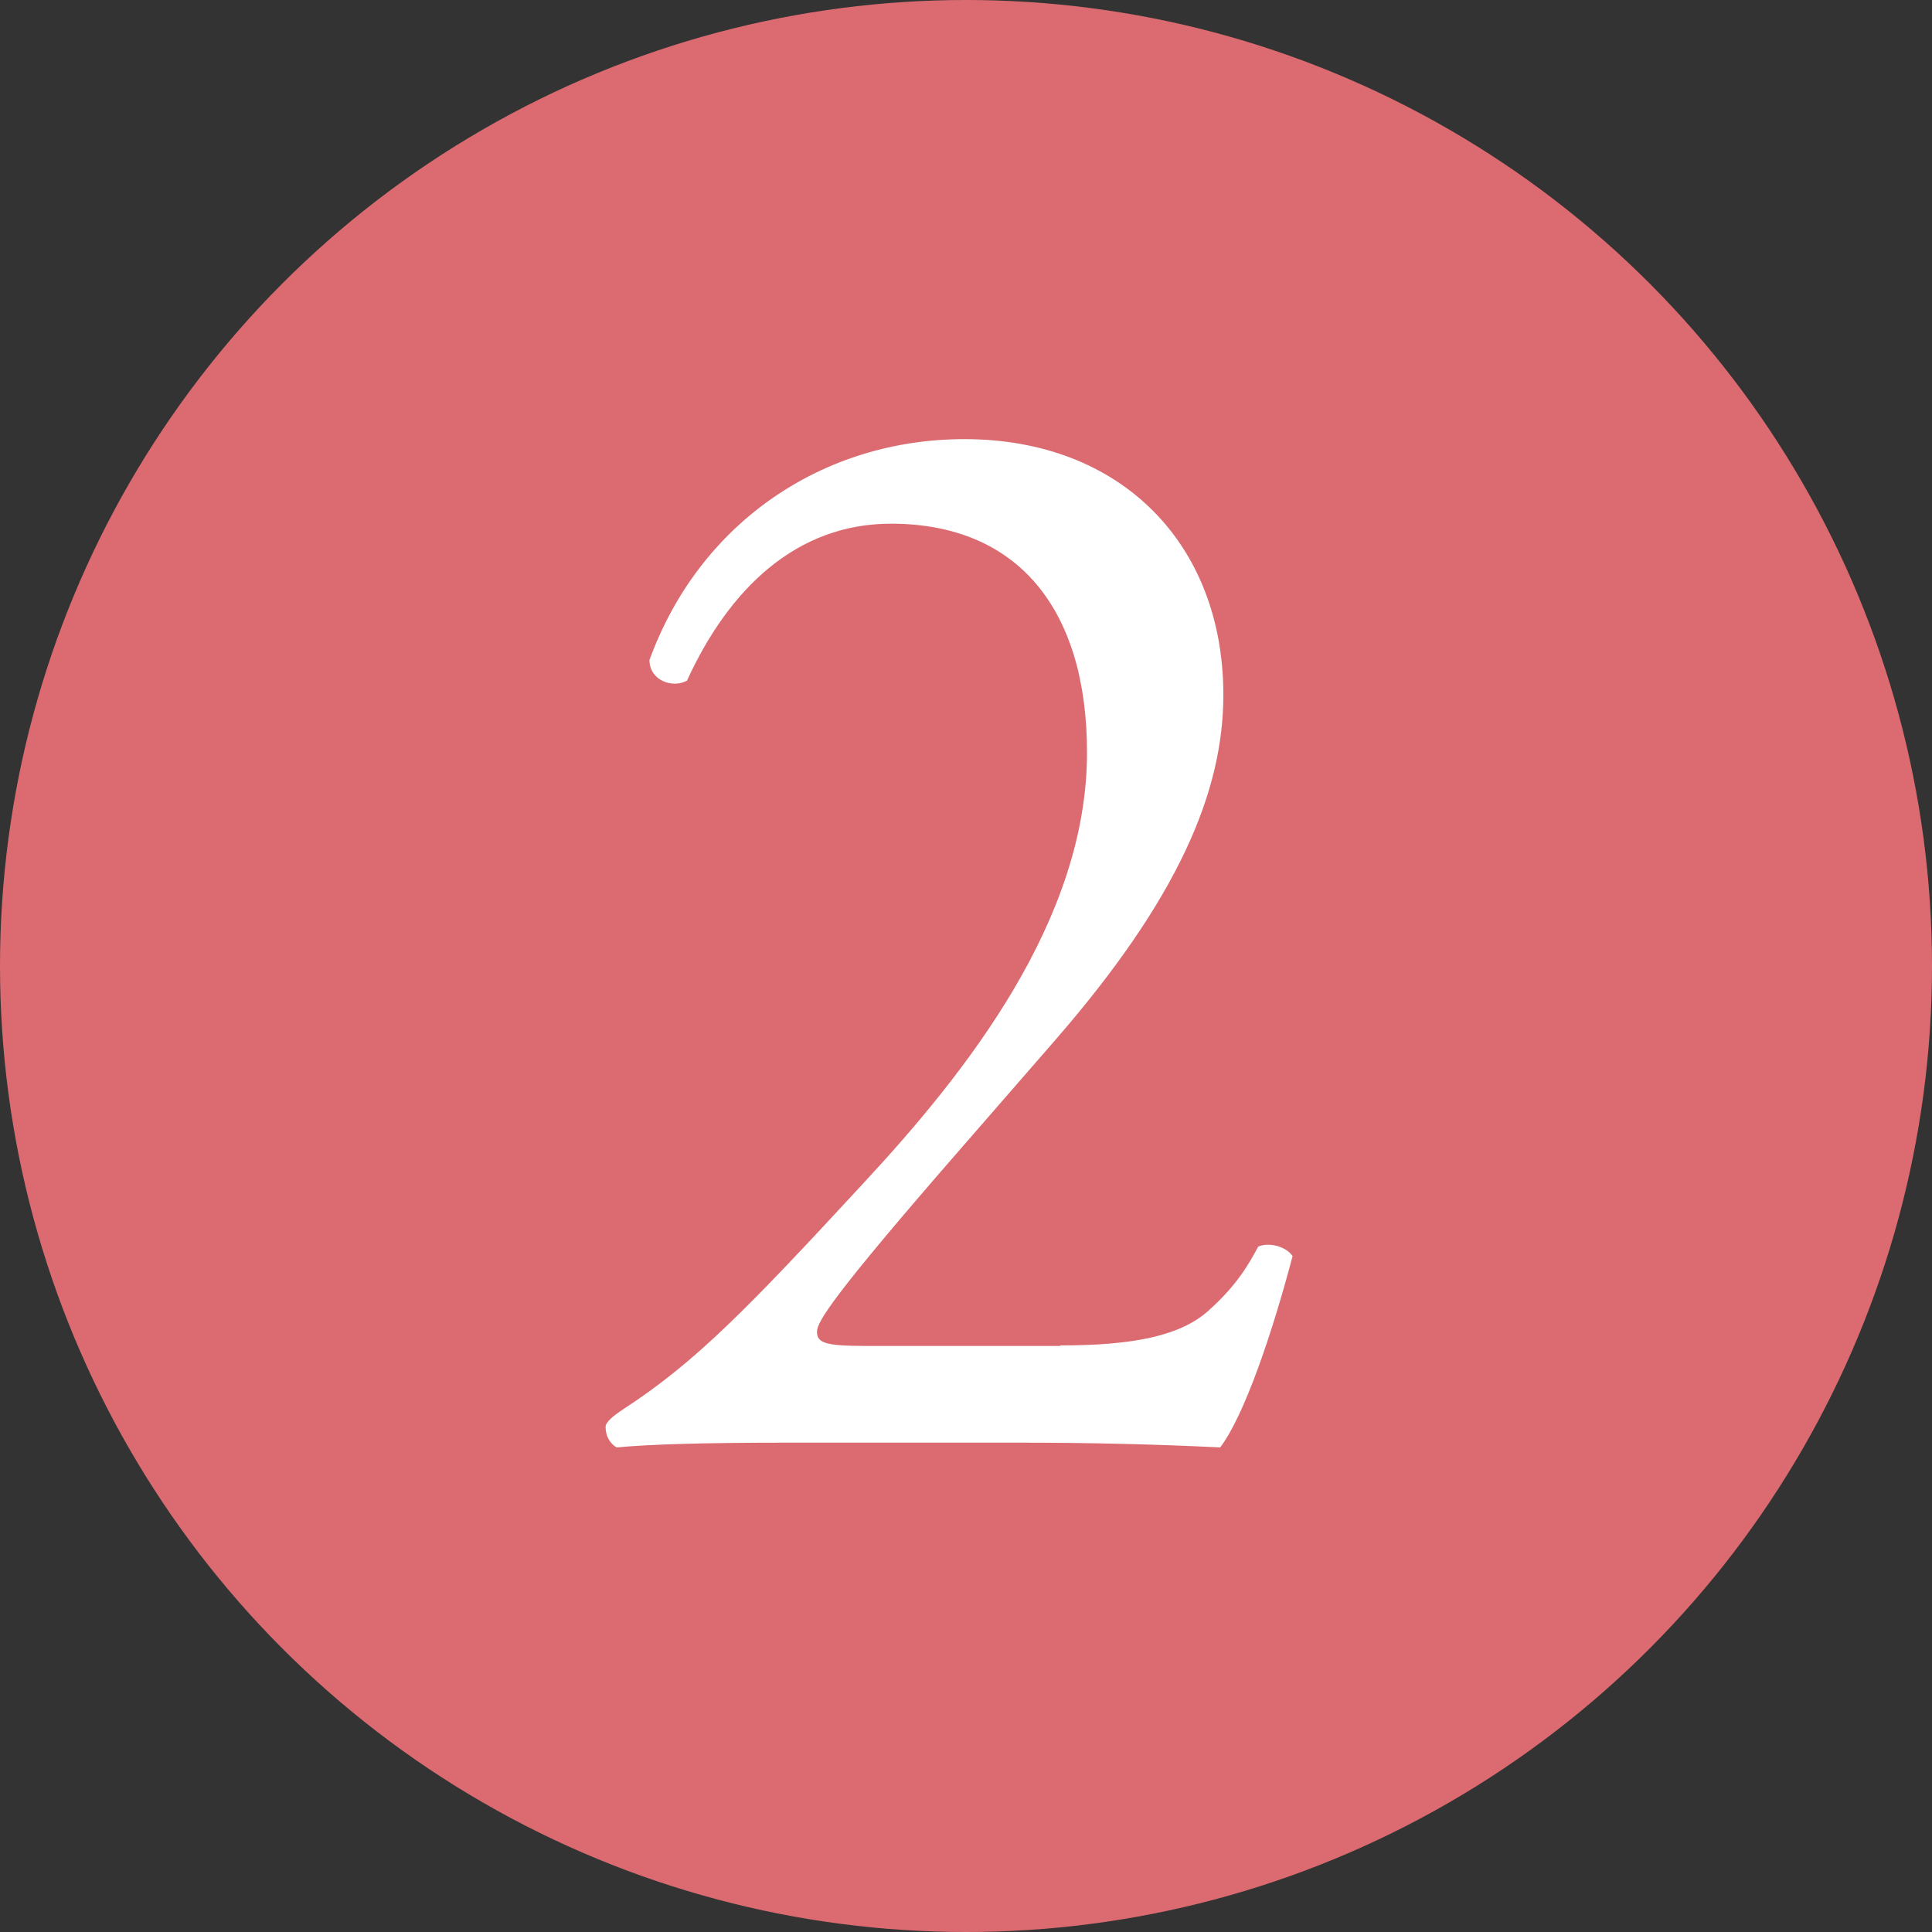
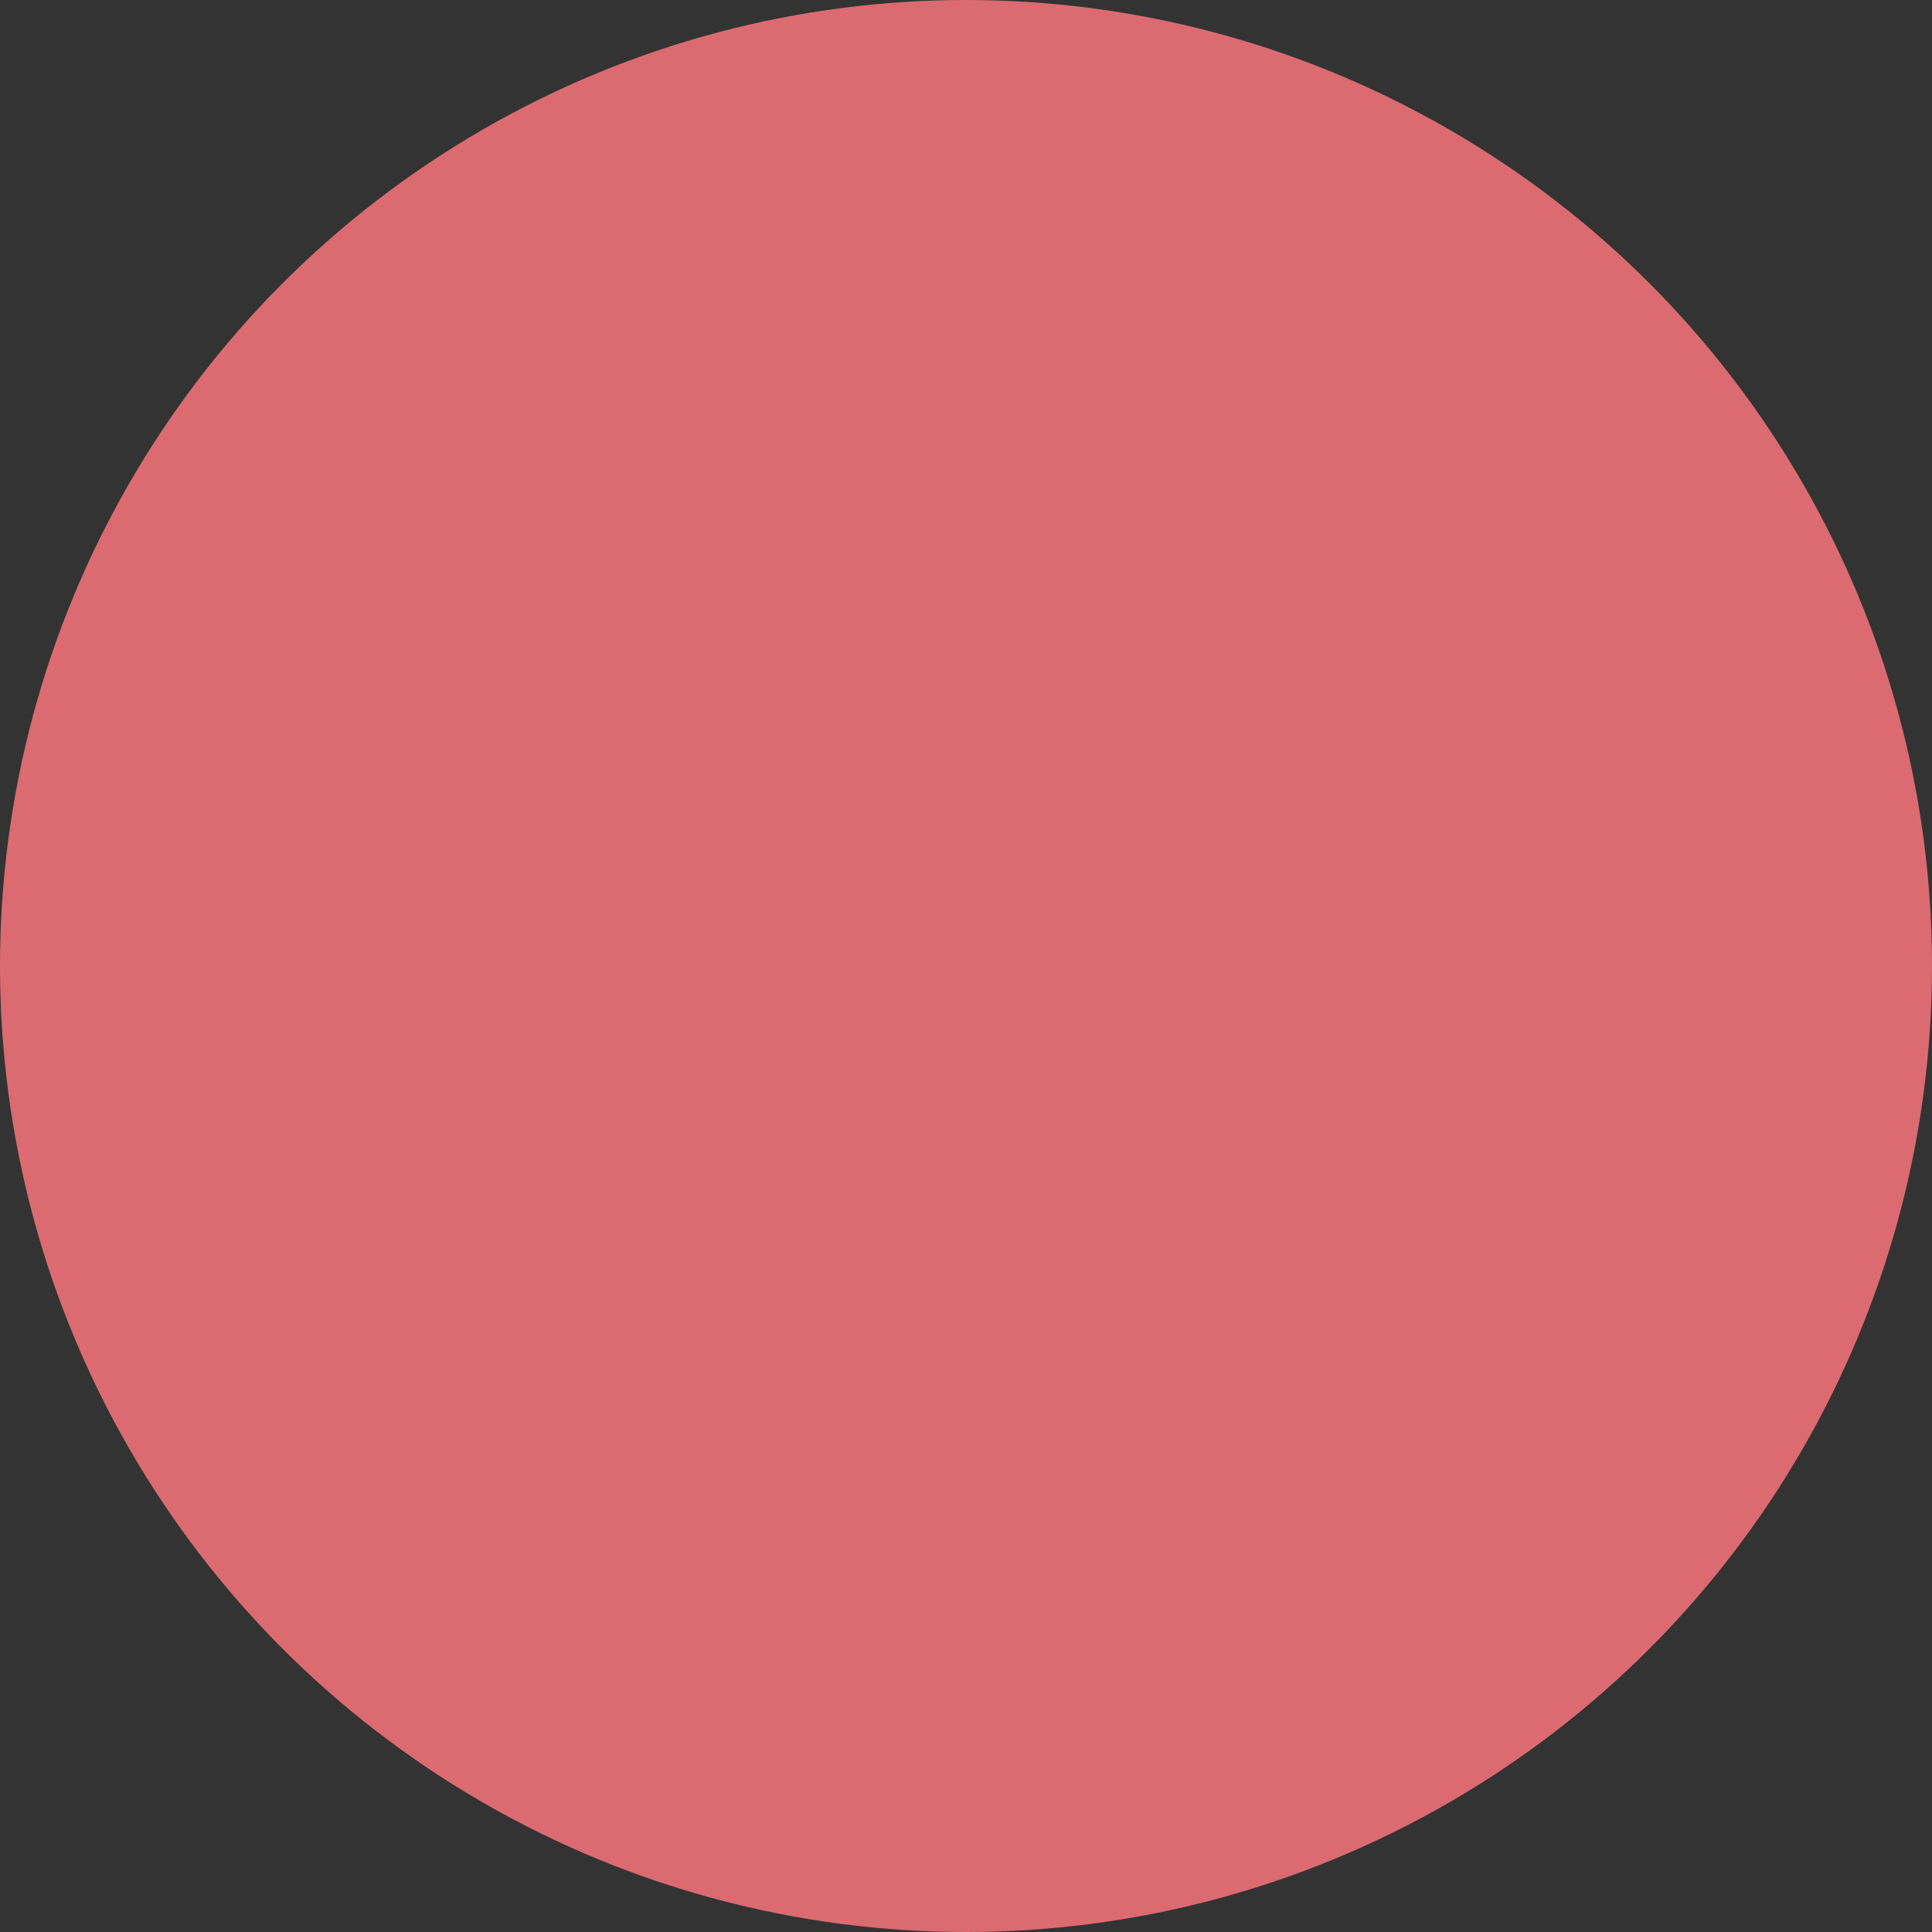
<svg xmlns="http://www.w3.org/2000/svg" id="_レイヤー_2" data-name="レイヤー 2" viewBox="0 0 36.56 36.56">
  <rect x="0" y="0" width="36.56" height="36.56" fill="#333333" stroke="none" />
  <defs>
    <style>
      .cls-1 {
        fill: #db6b71;
      }

      .cls-2 {
        fill: #fff;
      }
    </style>
  </defs>
  <g id="_レイヤー_4" data-name="レイヤー 4">
    <g>
      <circle class="cls-1" cx="18.28" cy="18.28" r="18.28" />
-       <path class="cls-2" d="M20.07,25.46c1.37,0,2.26-.18,2.79-.65.56-.5.77-.89.95-1.22.21-.09.53,0,.65.18-.39,1.48-.92,3.03-1.37,3.62-1.22-.06-2.46-.09-3.83-.09h-4.3c-1.66,0-2.64.03-3.29.09-.06-.03-.21-.15-.21-.39,0-.09.15-.21.33-.33,1.37-.89,2.35-1.9,4.54-4.27,1.96-2.11,4.24-4.99,4.24-8.16,0-2.7-1.3-4.33-3.71-4.33-1.78,0-3.06,1.22-3.86,2.97-.27.15-.71,0-.71-.39.95-2.61,3.29-4.18,5.96-4.18,2.97,0,4.9,1.99,4.9,4.84,0,1.84-.86,3.86-3.18,6.53l-1.81,2.08c-2.43,2.79-2.7,3.26-2.7,3.44,0,.21.15.27.92.27h3.68Z" />
    </g>
  </g>
</svg>